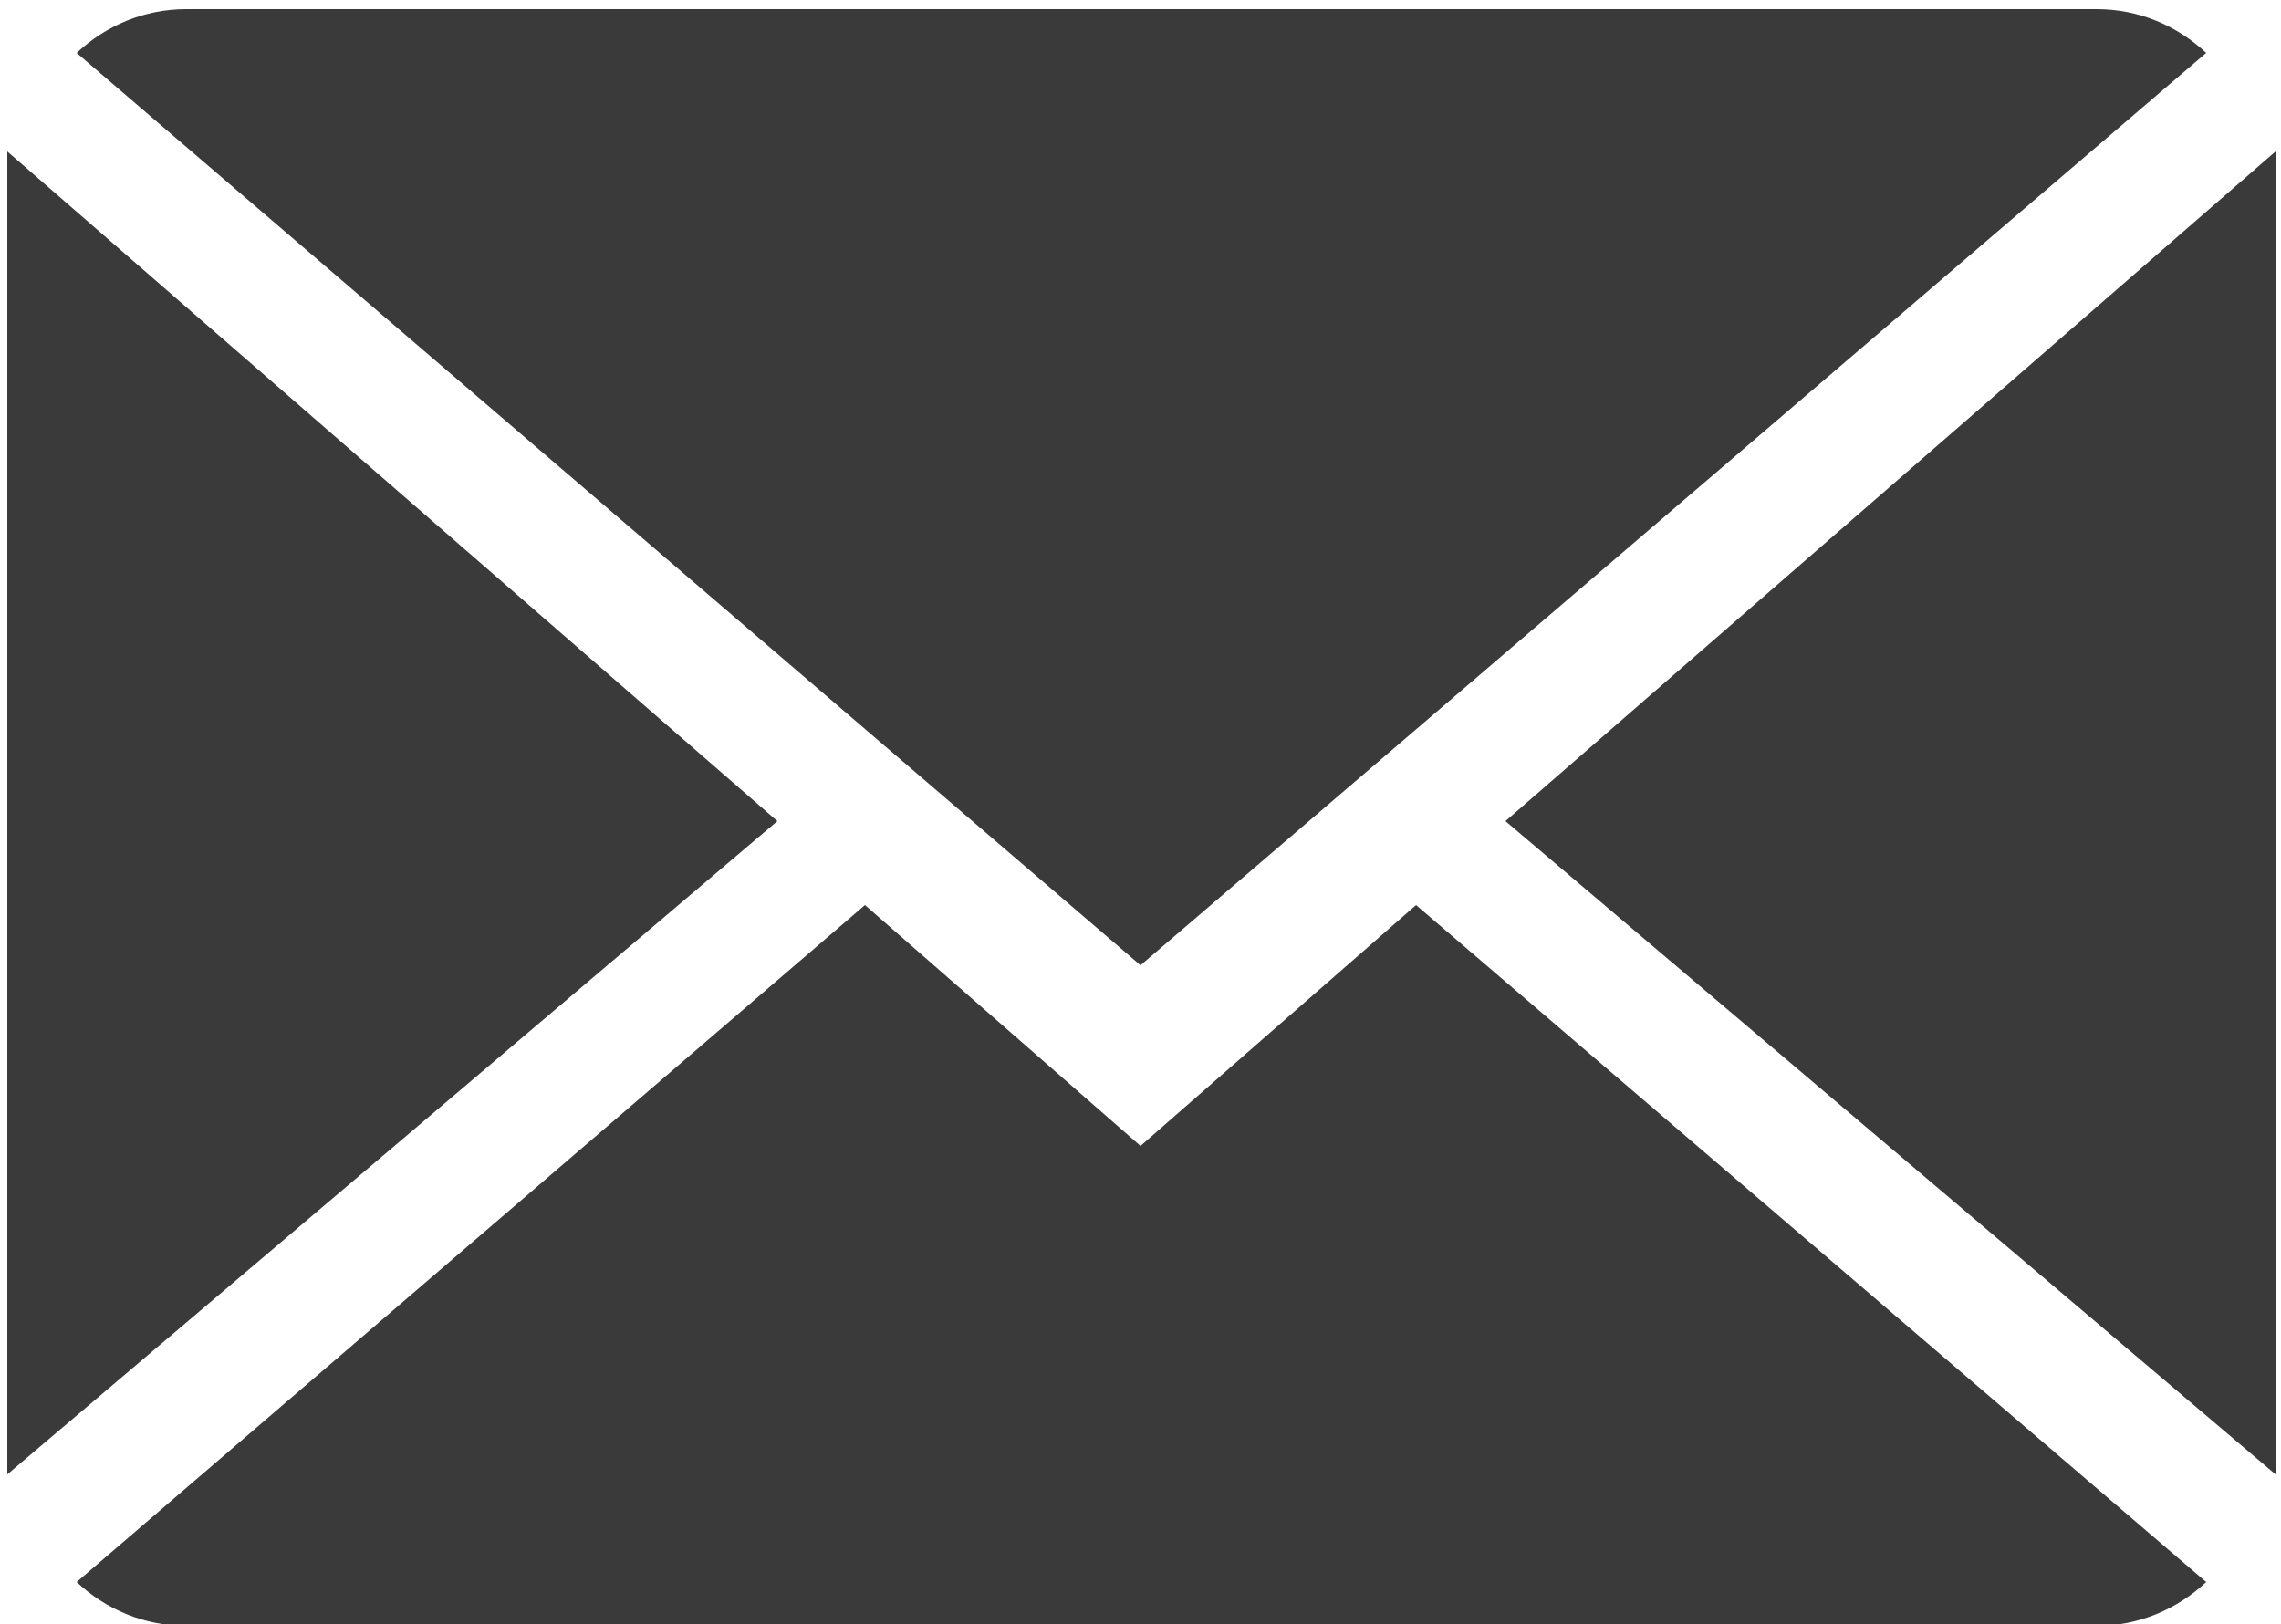
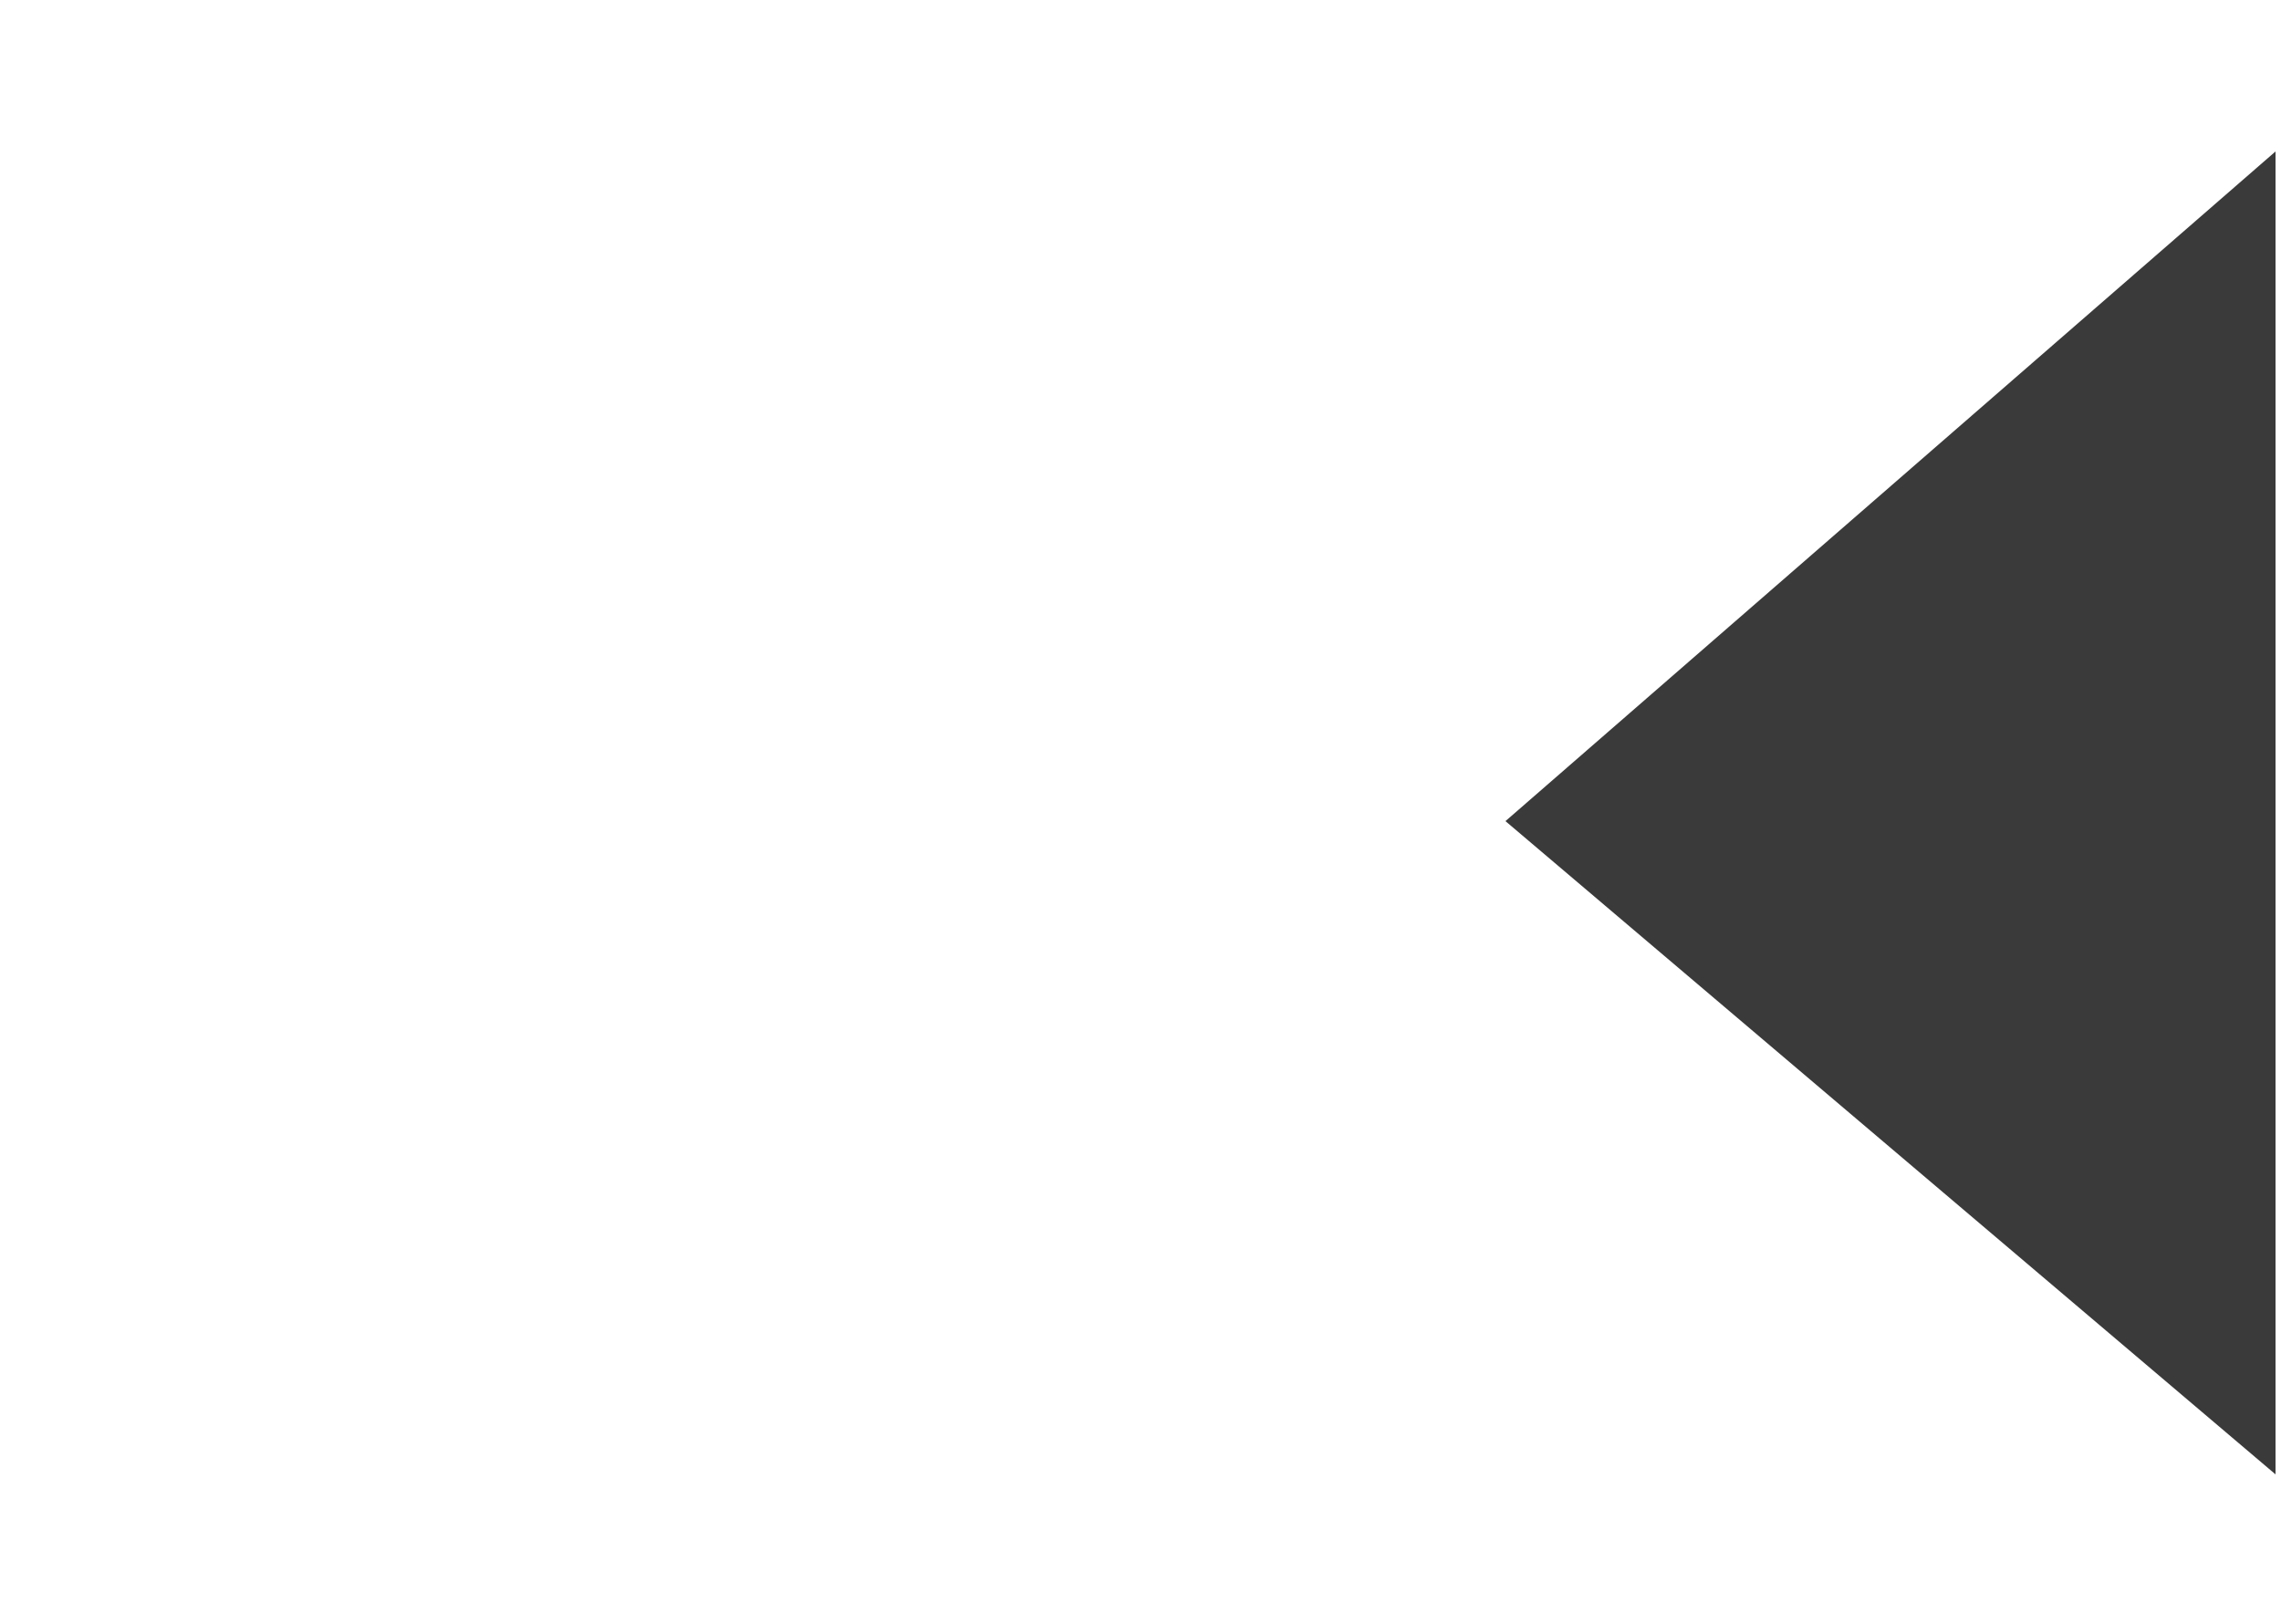
<svg xmlns="http://www.w3.org/2000/svg" version="1.1" id="Lag_1" x="0px" y="0px" viewBox="0 0 125 89" style="enable-background:new 0 0 125 89;" xml:space="preserve">
  <style type="text/css">
	.st0{fill:#3A3A3A;}
</style>
  <g>
-     <path class="st0" d="M62.5,62.8L47.4,49.6L4.2,86.7c1.6,1.5,3.7,2.4,6,2.4h104.7c2.3,0,4.4-0.9,6-2.4L77.6,49.6L62.5,62.8z" />
-     <path class="st0" d="M120.9,2.9c-1.6-1.5-3.7-2.4-6-2.4H10.2c-2.3,0-4.4,0.9-6,2.4l58.3,50L120.9,2.9z" />
-     <polygon class="st0" points="0.4,8.3 0.4,80.8 42.6,45  " />
    <polygon class="st0" points="82.5,45 124.7,80.8 124.7,8.3  " />
  </g>
</svg>